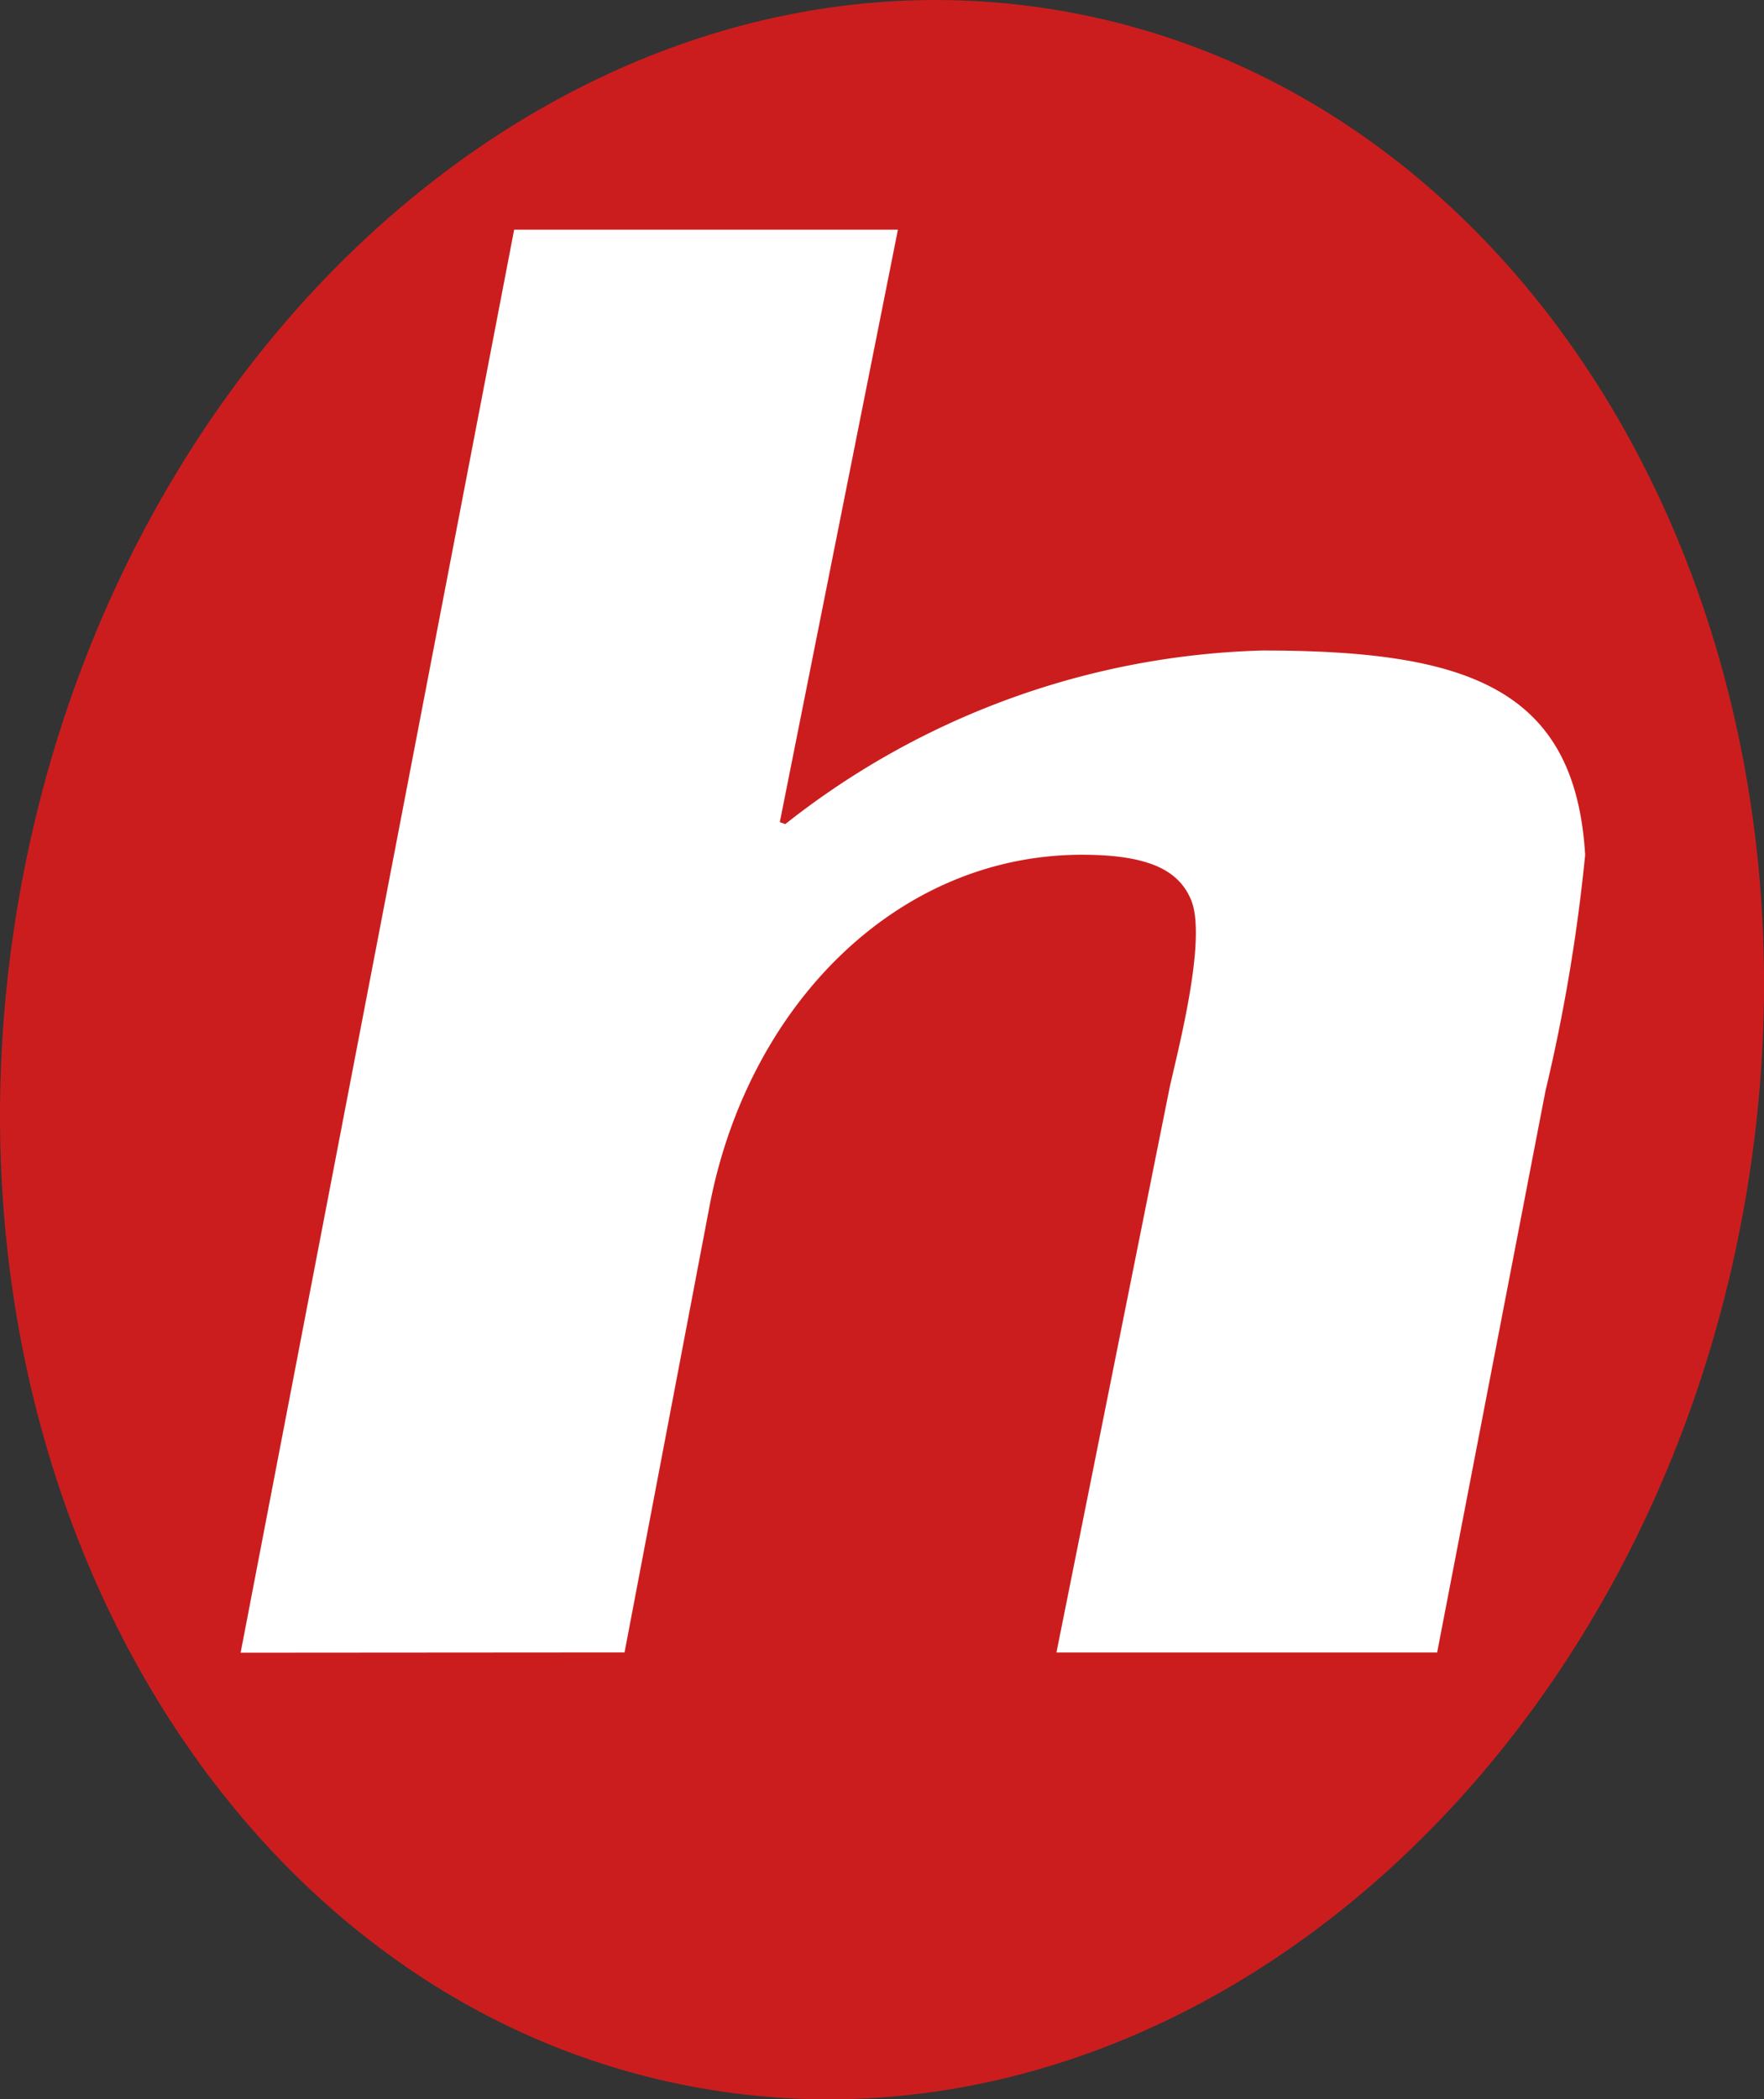
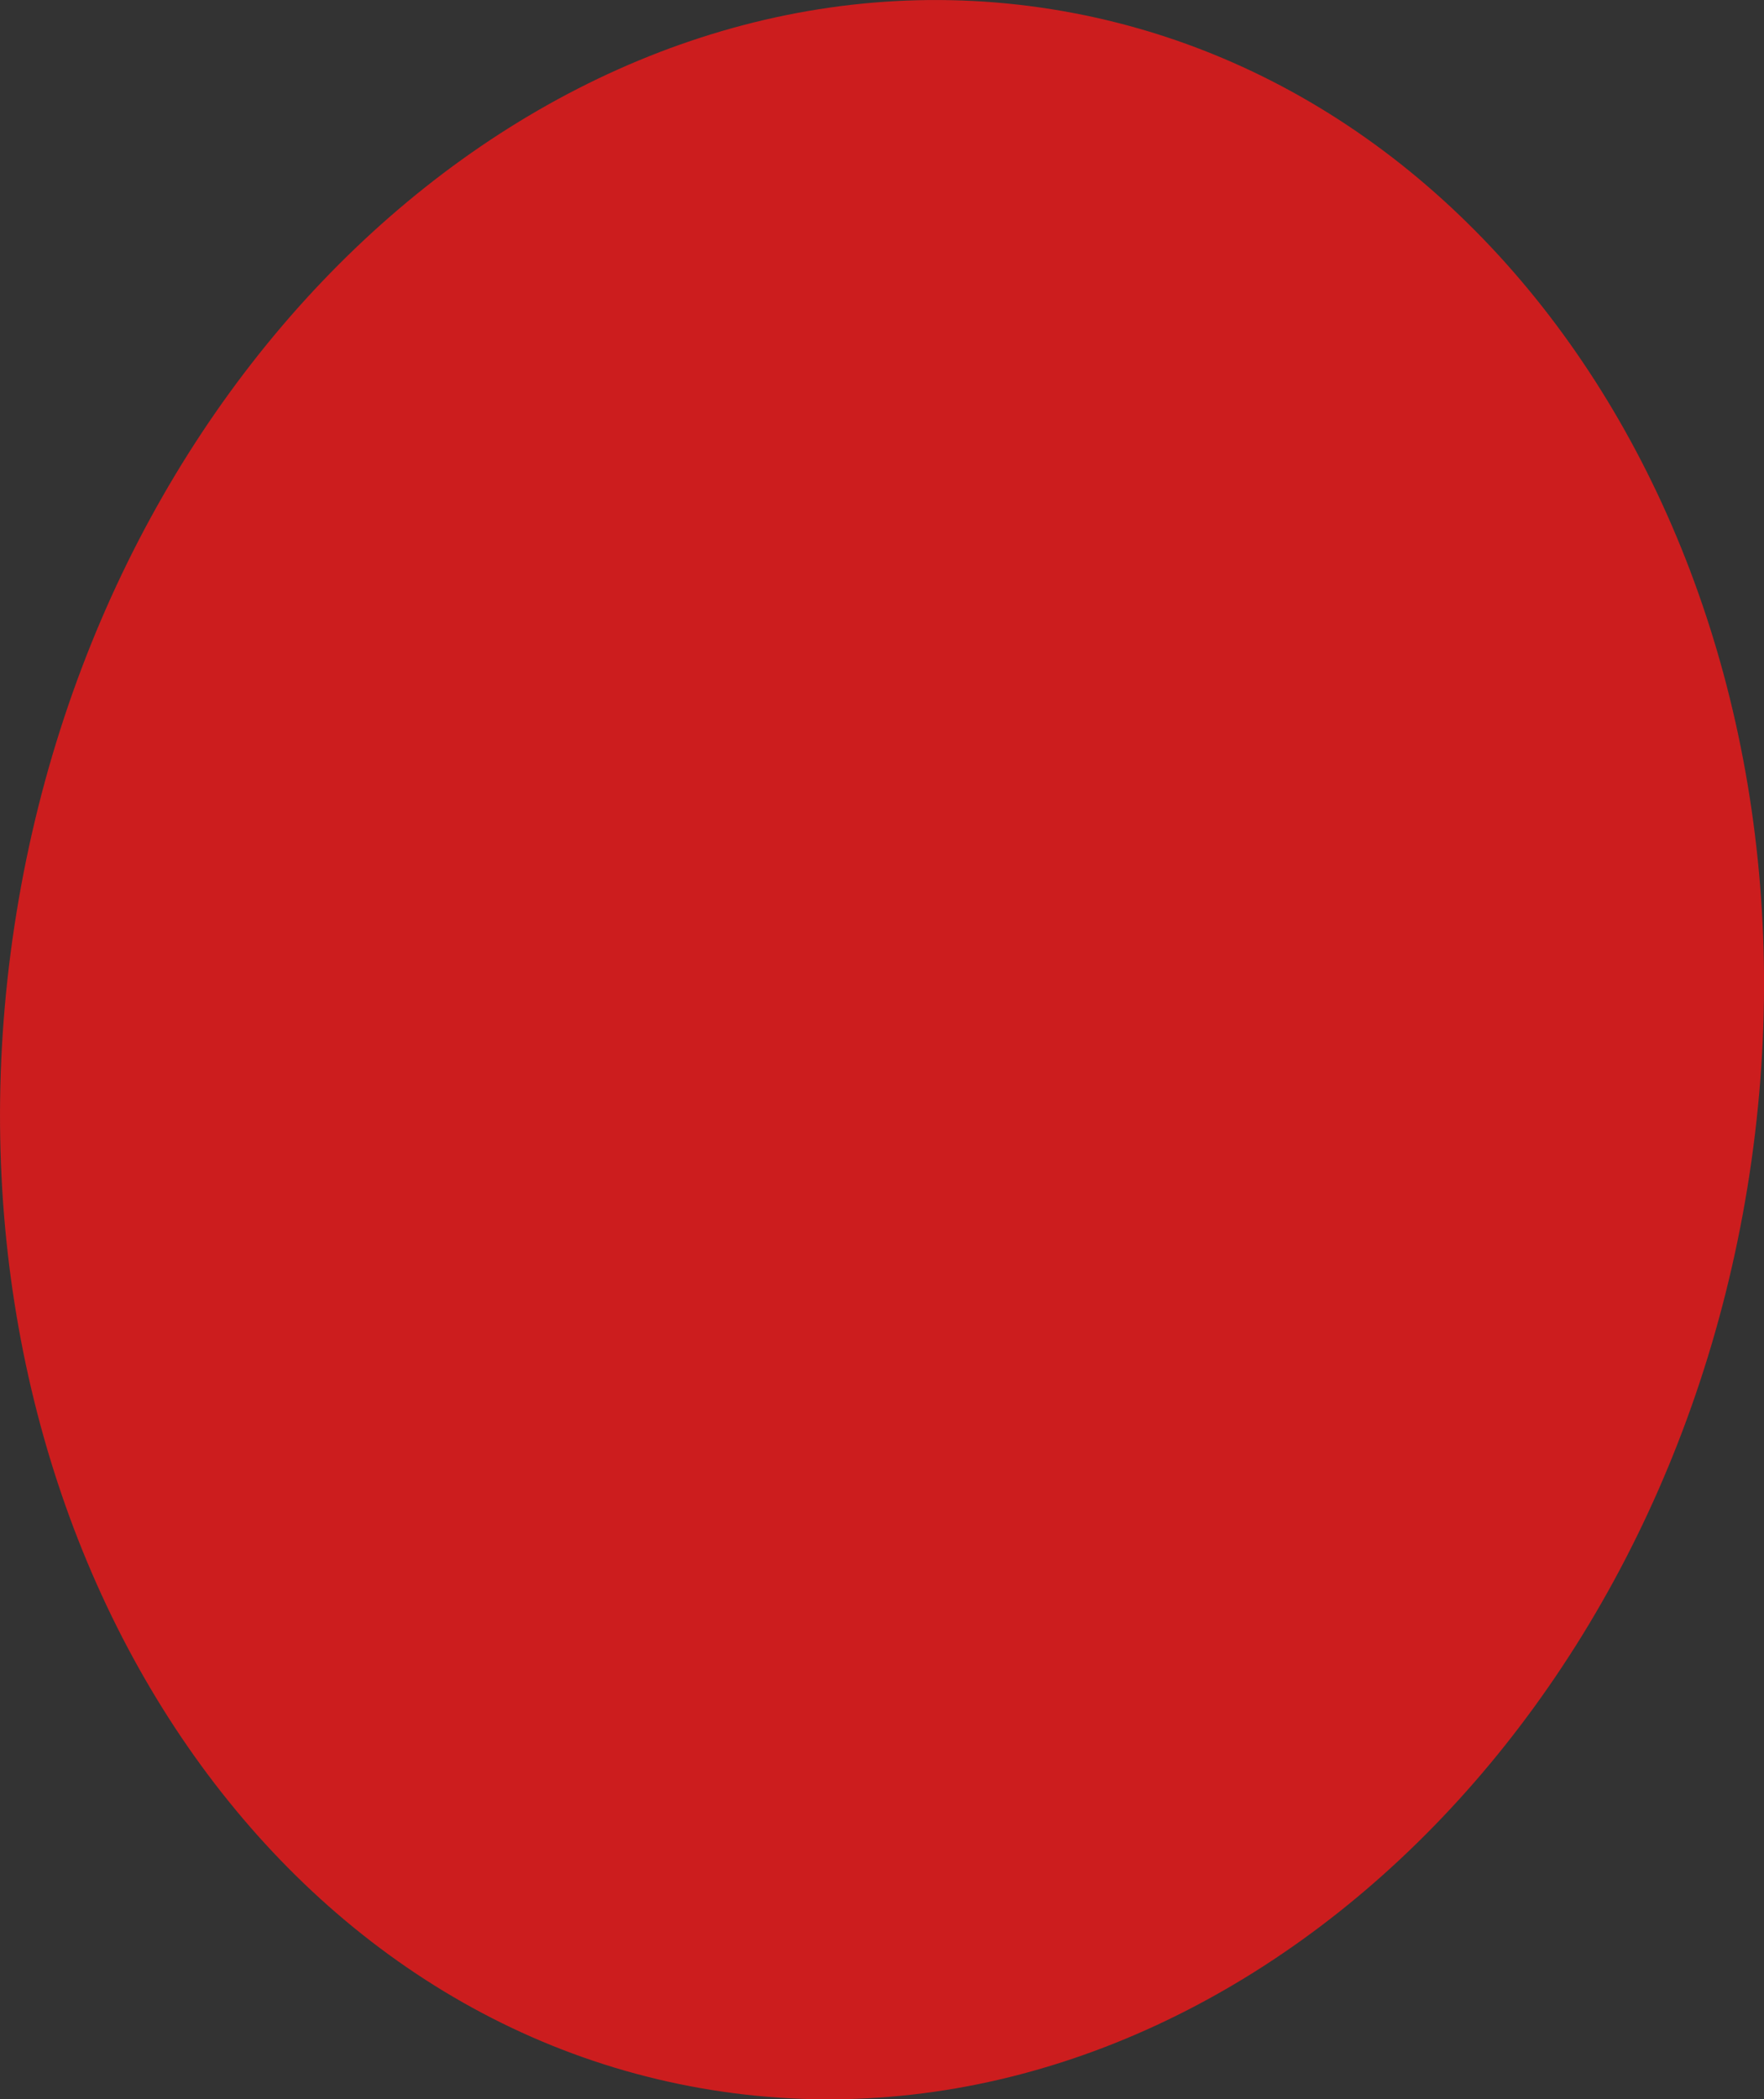
<svg xmlns="http://www.w3.org/2000/svg" width="38.831" height="46.201" viewBox="0 0 38.831 46.201">
  <rect x="0" y="0" width="38.831" height="46.201" fill="#333333" stroke="none" />
  <path d="M-1441.779,111.143c-2.059,12.647-12.256,21.544-22.778,19.873s-17.382-13.277-15.324-25.923,12.256-21.544,22.778-19.874S-1439.72,98.5-1441.779,111.143Z" transform="translate(1480.246 -85.017)" fill="#cc1d1e" />
  <g transform="translate(5.297 5.055)">
-     <path d="M-1471.991,124.211l6.021-31.316h8.448l-2.6,13.038.12.044a17.7,17.7,0,0,1,10.5-3.821c4.459,0,6.889.794,7.108,4.5a38.8,38.8,0,0,1-.875,5.2l-2.383,12.35h-8.38l2.492-12.435c.186-.837.827-3.271.471-4.127-.262-.627-.888-.993-2.4-.993-4.076,0-7.33,3.308-8.189,7.675l-1.882,9.879Z" transform="translate(1471.991 -92.895)" fill="#fff" />
-   </g>
+     </g>
</svg>